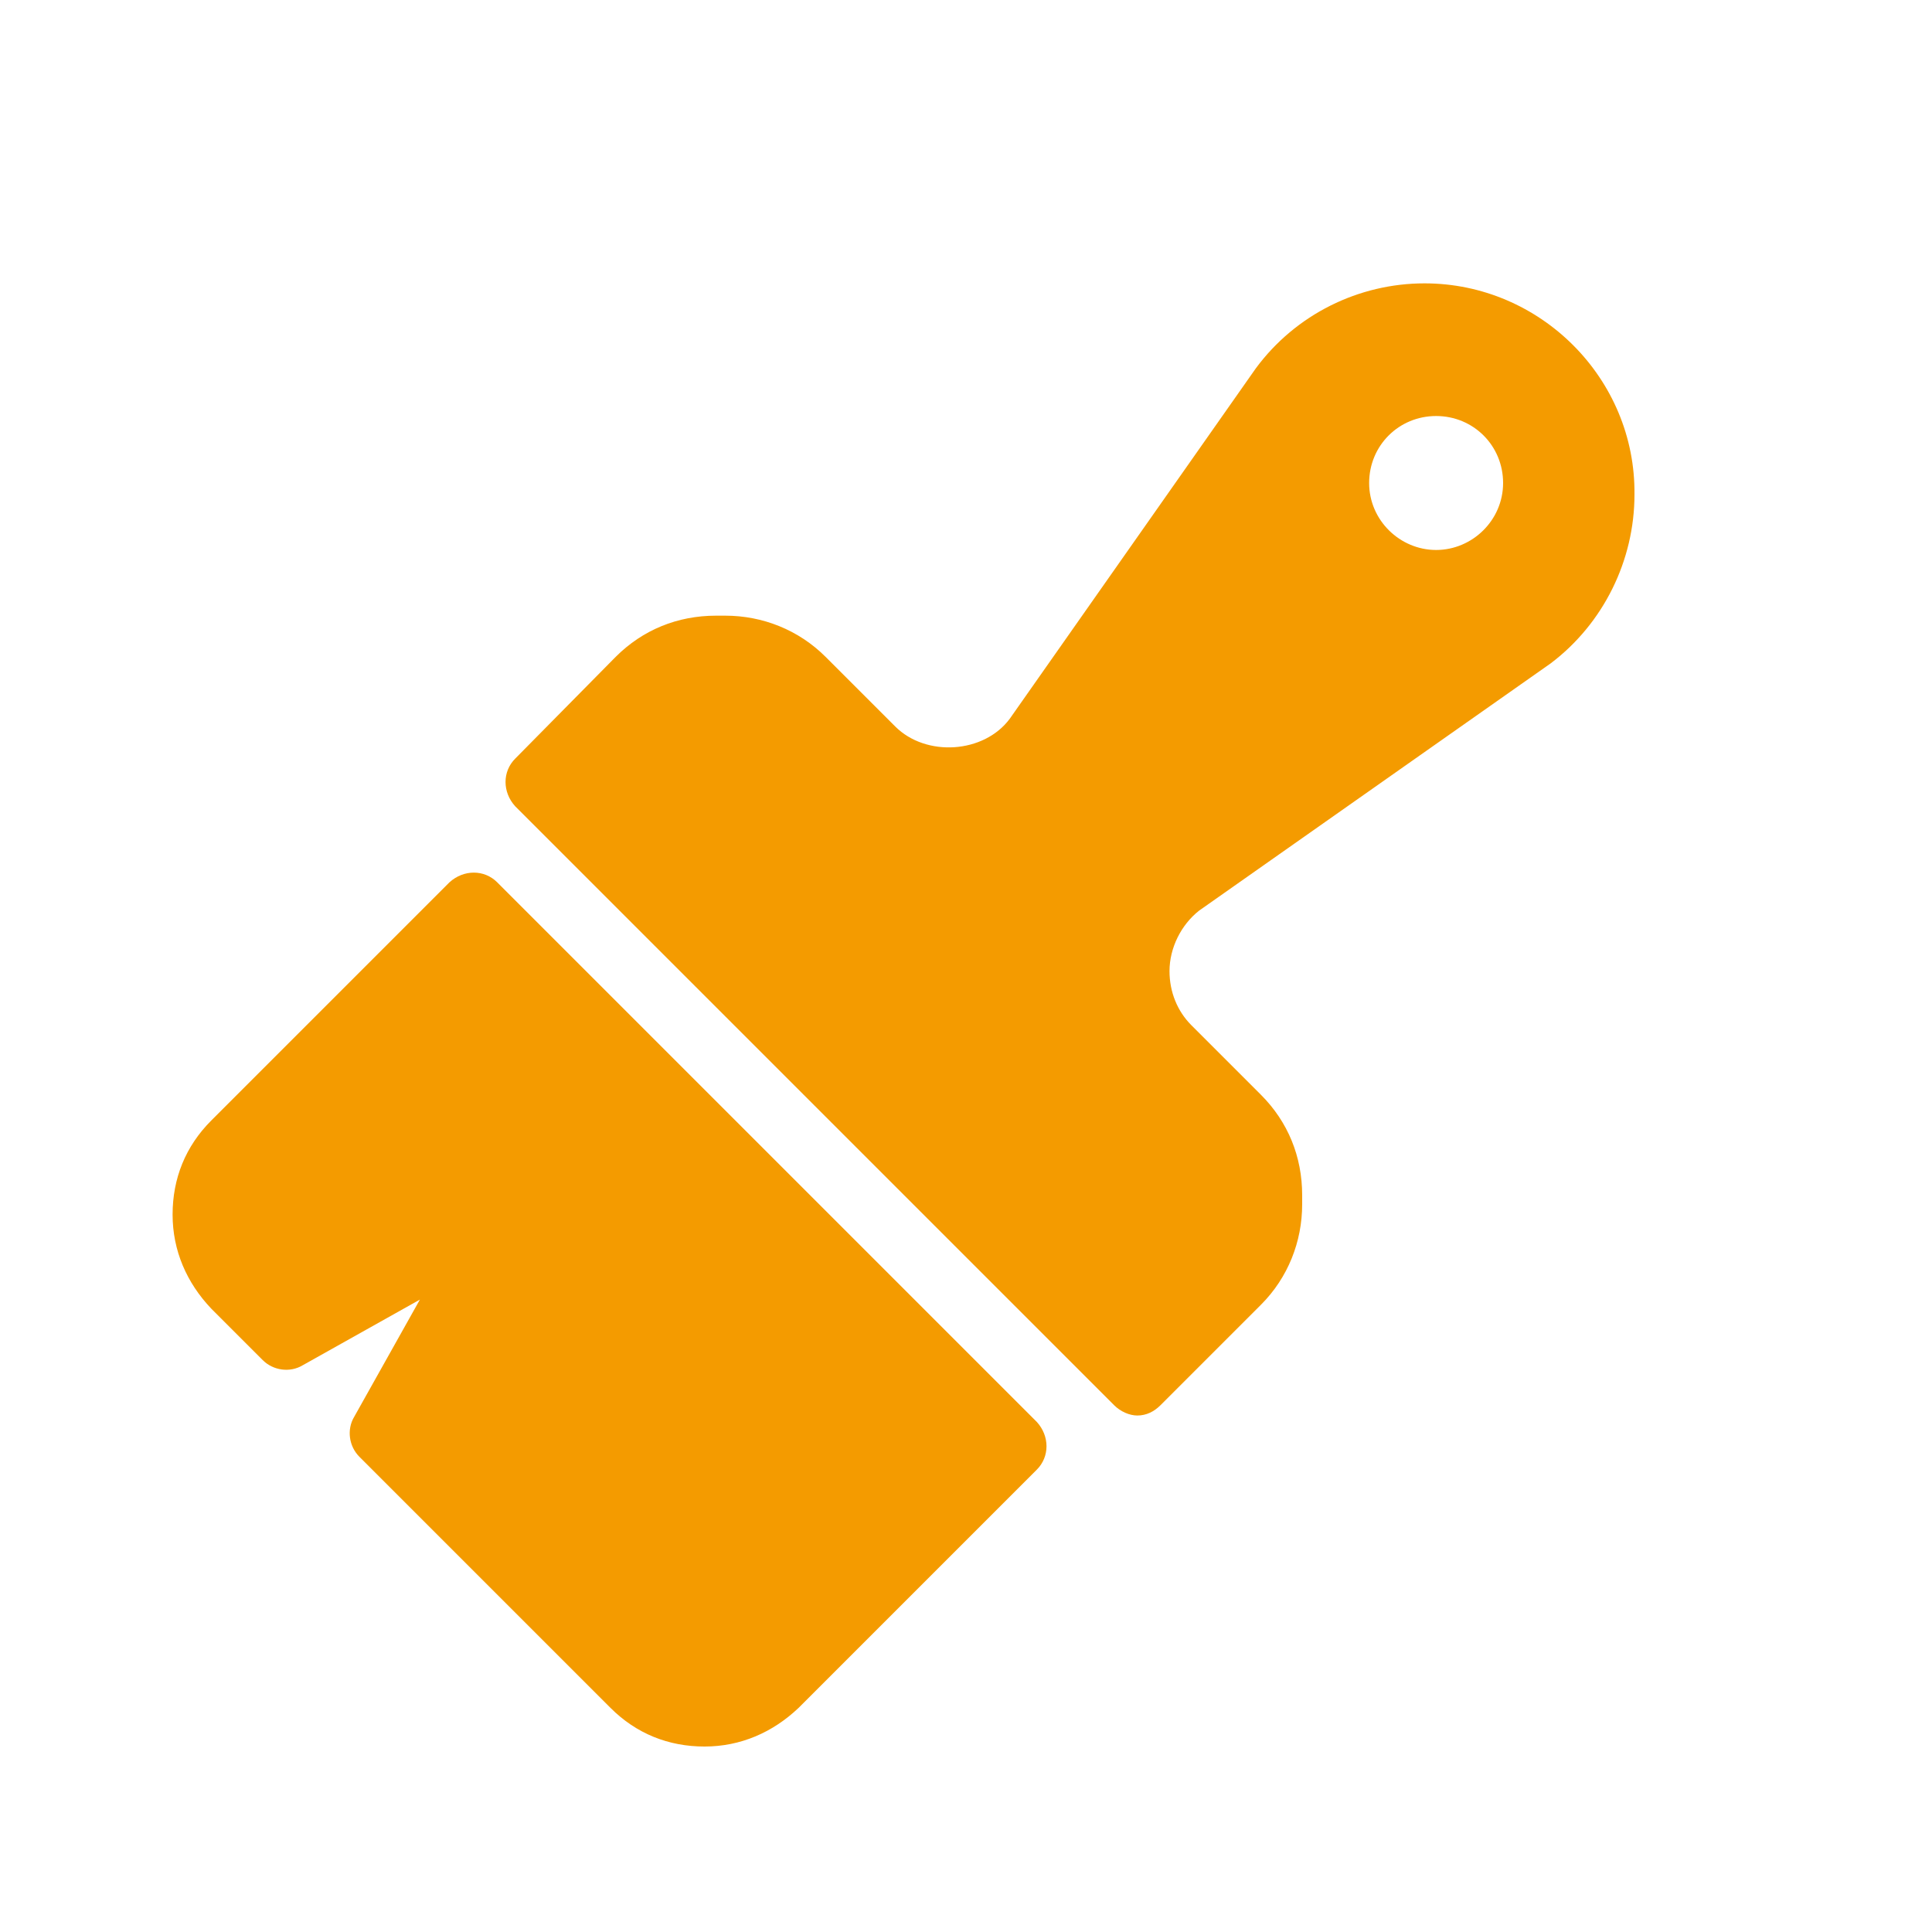
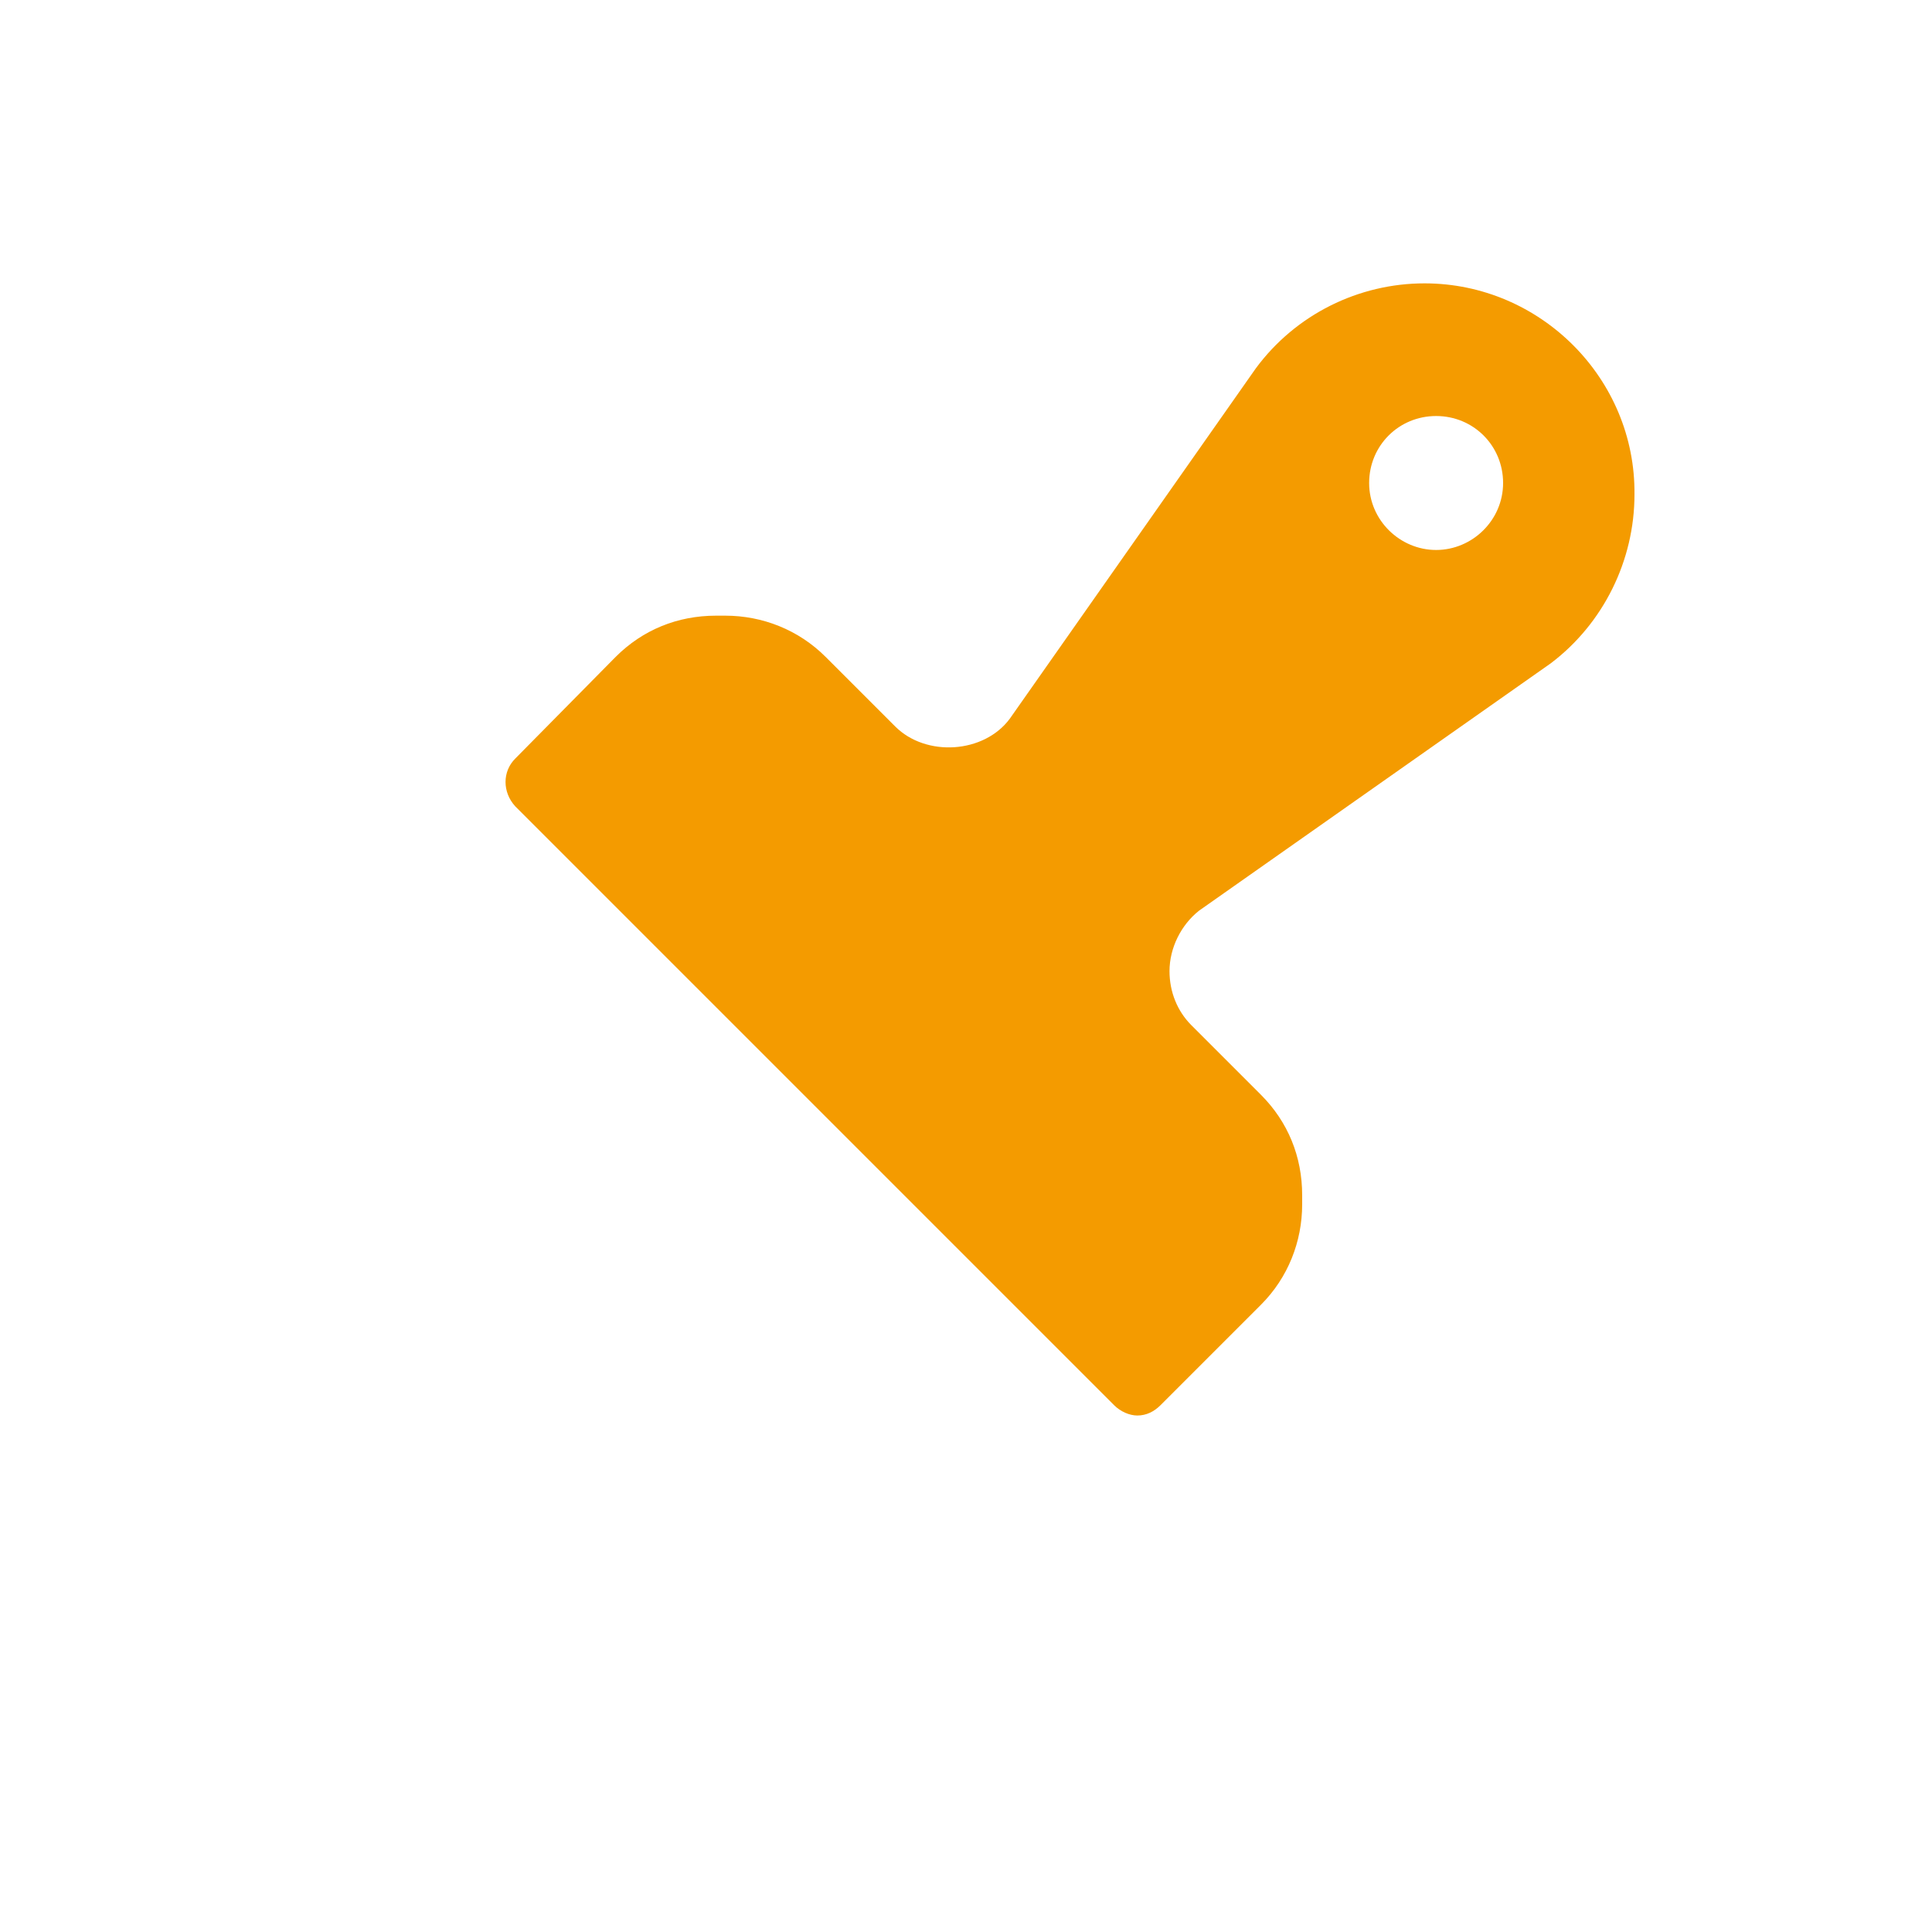
<svg xmlns="http://www.w3.org/2000/svg" version="1.1" id="Livello_1" x="0px" y="0px" viewBox="0 0 150 150" style="enable-background:new 0 0 150 150;" xml:space="preserve">
  <style type="text/css">
	.st0{fill:#F49B00;}
</style>
  <g>
    <g>
      <g>
        <path class="st0" d="M110.6,22c-5.1,0-10,2.4-13.1,6.6L78.4,55.8c-2,2.7-6.5,3-8.9,0.6l-5.4-5.4c-2.1-2.1-4.9-3.2-7.8-3.2h-0.7     c-3,0-5.7,1.1-7.8,3.2L40,58.9c-1,1-1,2.6,0,3.7l46.5,46.5c0.5,0.5,1.2,0.8,1.8,0.8c0.7,0,1.3-0.3,1.8-0.8l7.8-7.8     c2.1-2.1,3.2-4.9,3.2-7.8v-0.7c0-3-1.1-5.7-3.2-7.8l-5.4-5.4c-1.1-1.1-1.7-2.6-1.7-4.2c0-1.8,0.9-3.6,2.3-4.7l27.3-19.2     c4.1-3.1,6.5-8,6.5-13.1C127,29.4,119.6,22,110.6,22z M111.5,42.7c-2.8,0-5.2-2.3-5.2-5.2s2.3-5.2,5.2-5.2s5.2,2.3,5.2,5.2     C116.7,40.4,114.3,42.7,111.5,42.7z" />
-         <path class="st0" d="M38.6,68.5c-1-1-2.6-1-3.7,0L16.4,87c-2,2-3,4.5-3,7.3s1.1,5.3,3,7.3l4,4c0.8,0.8,2.1,1,3.1,0.4l9.1-5.1     l-5.1,9.1c-0.6,1-0.4,2.3,0.4,3.1l19.5,19.5c2,2,4.5,3,7.3,3c2.8,0,5.3-1.1,7.3-3l18.5-18.5c1-1,1-2.6,0-3.7L38.6,68.5z" />
      </g>
    </g>
  </g>
</svg>